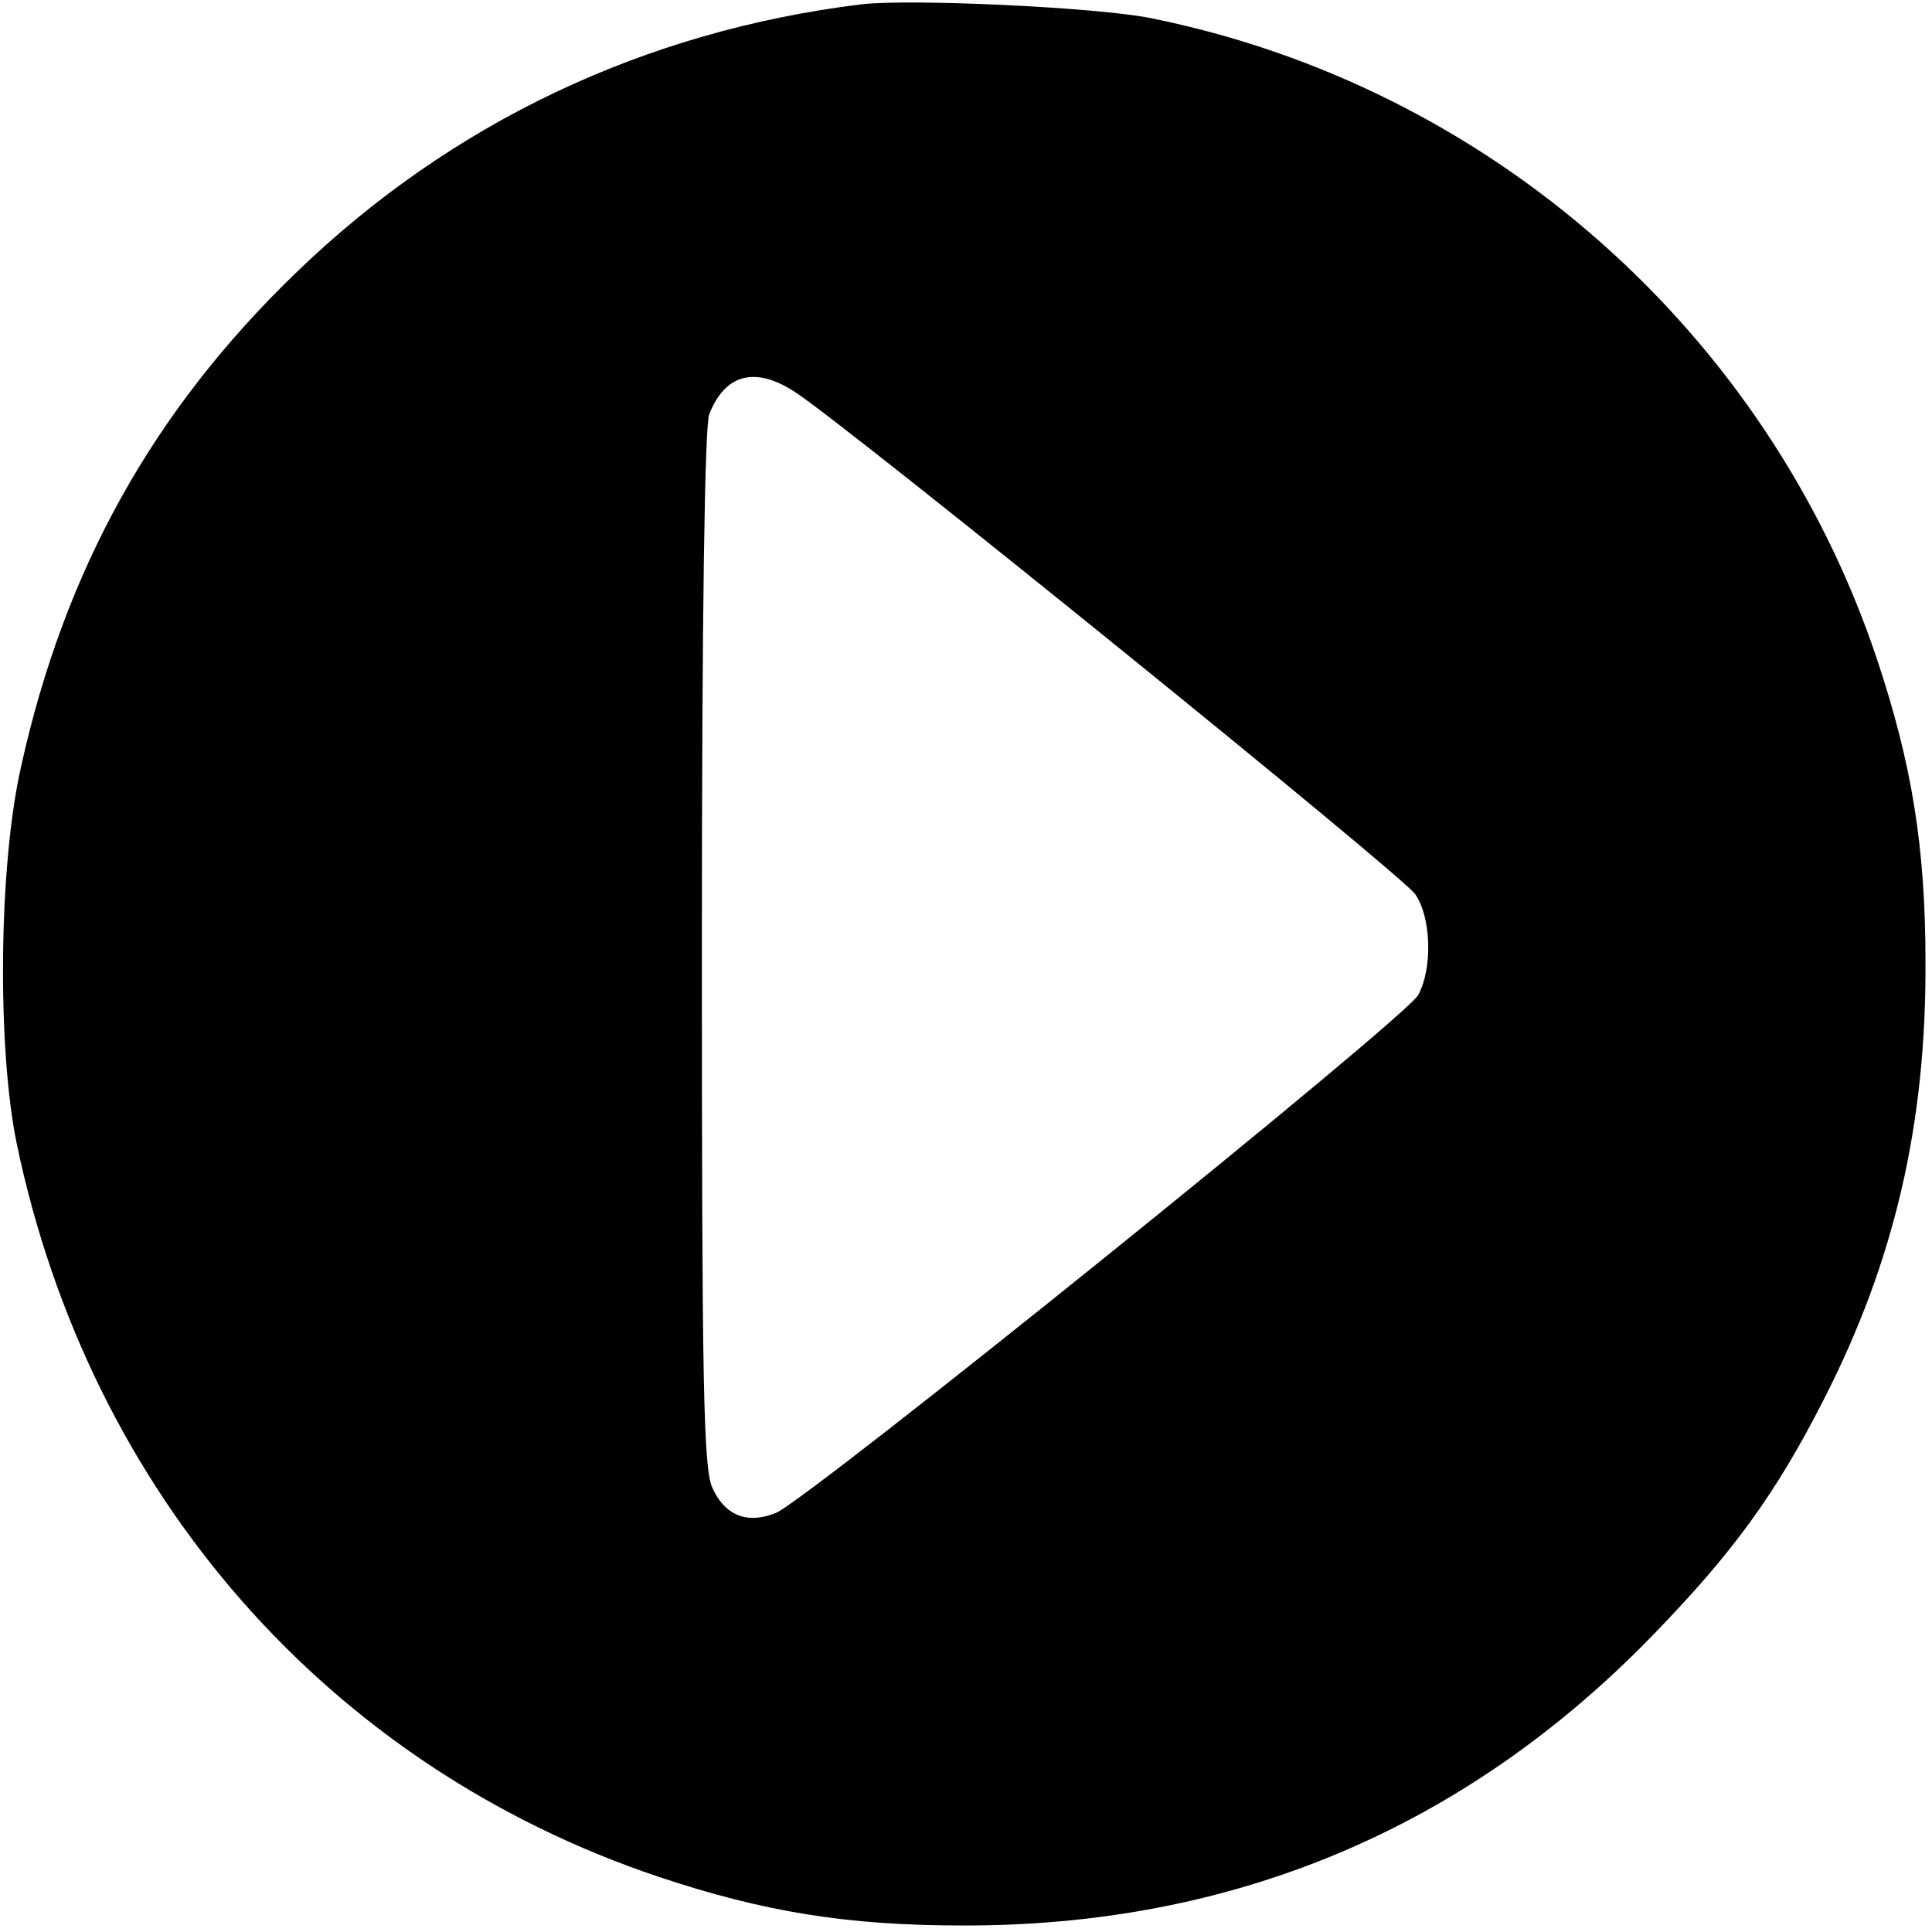
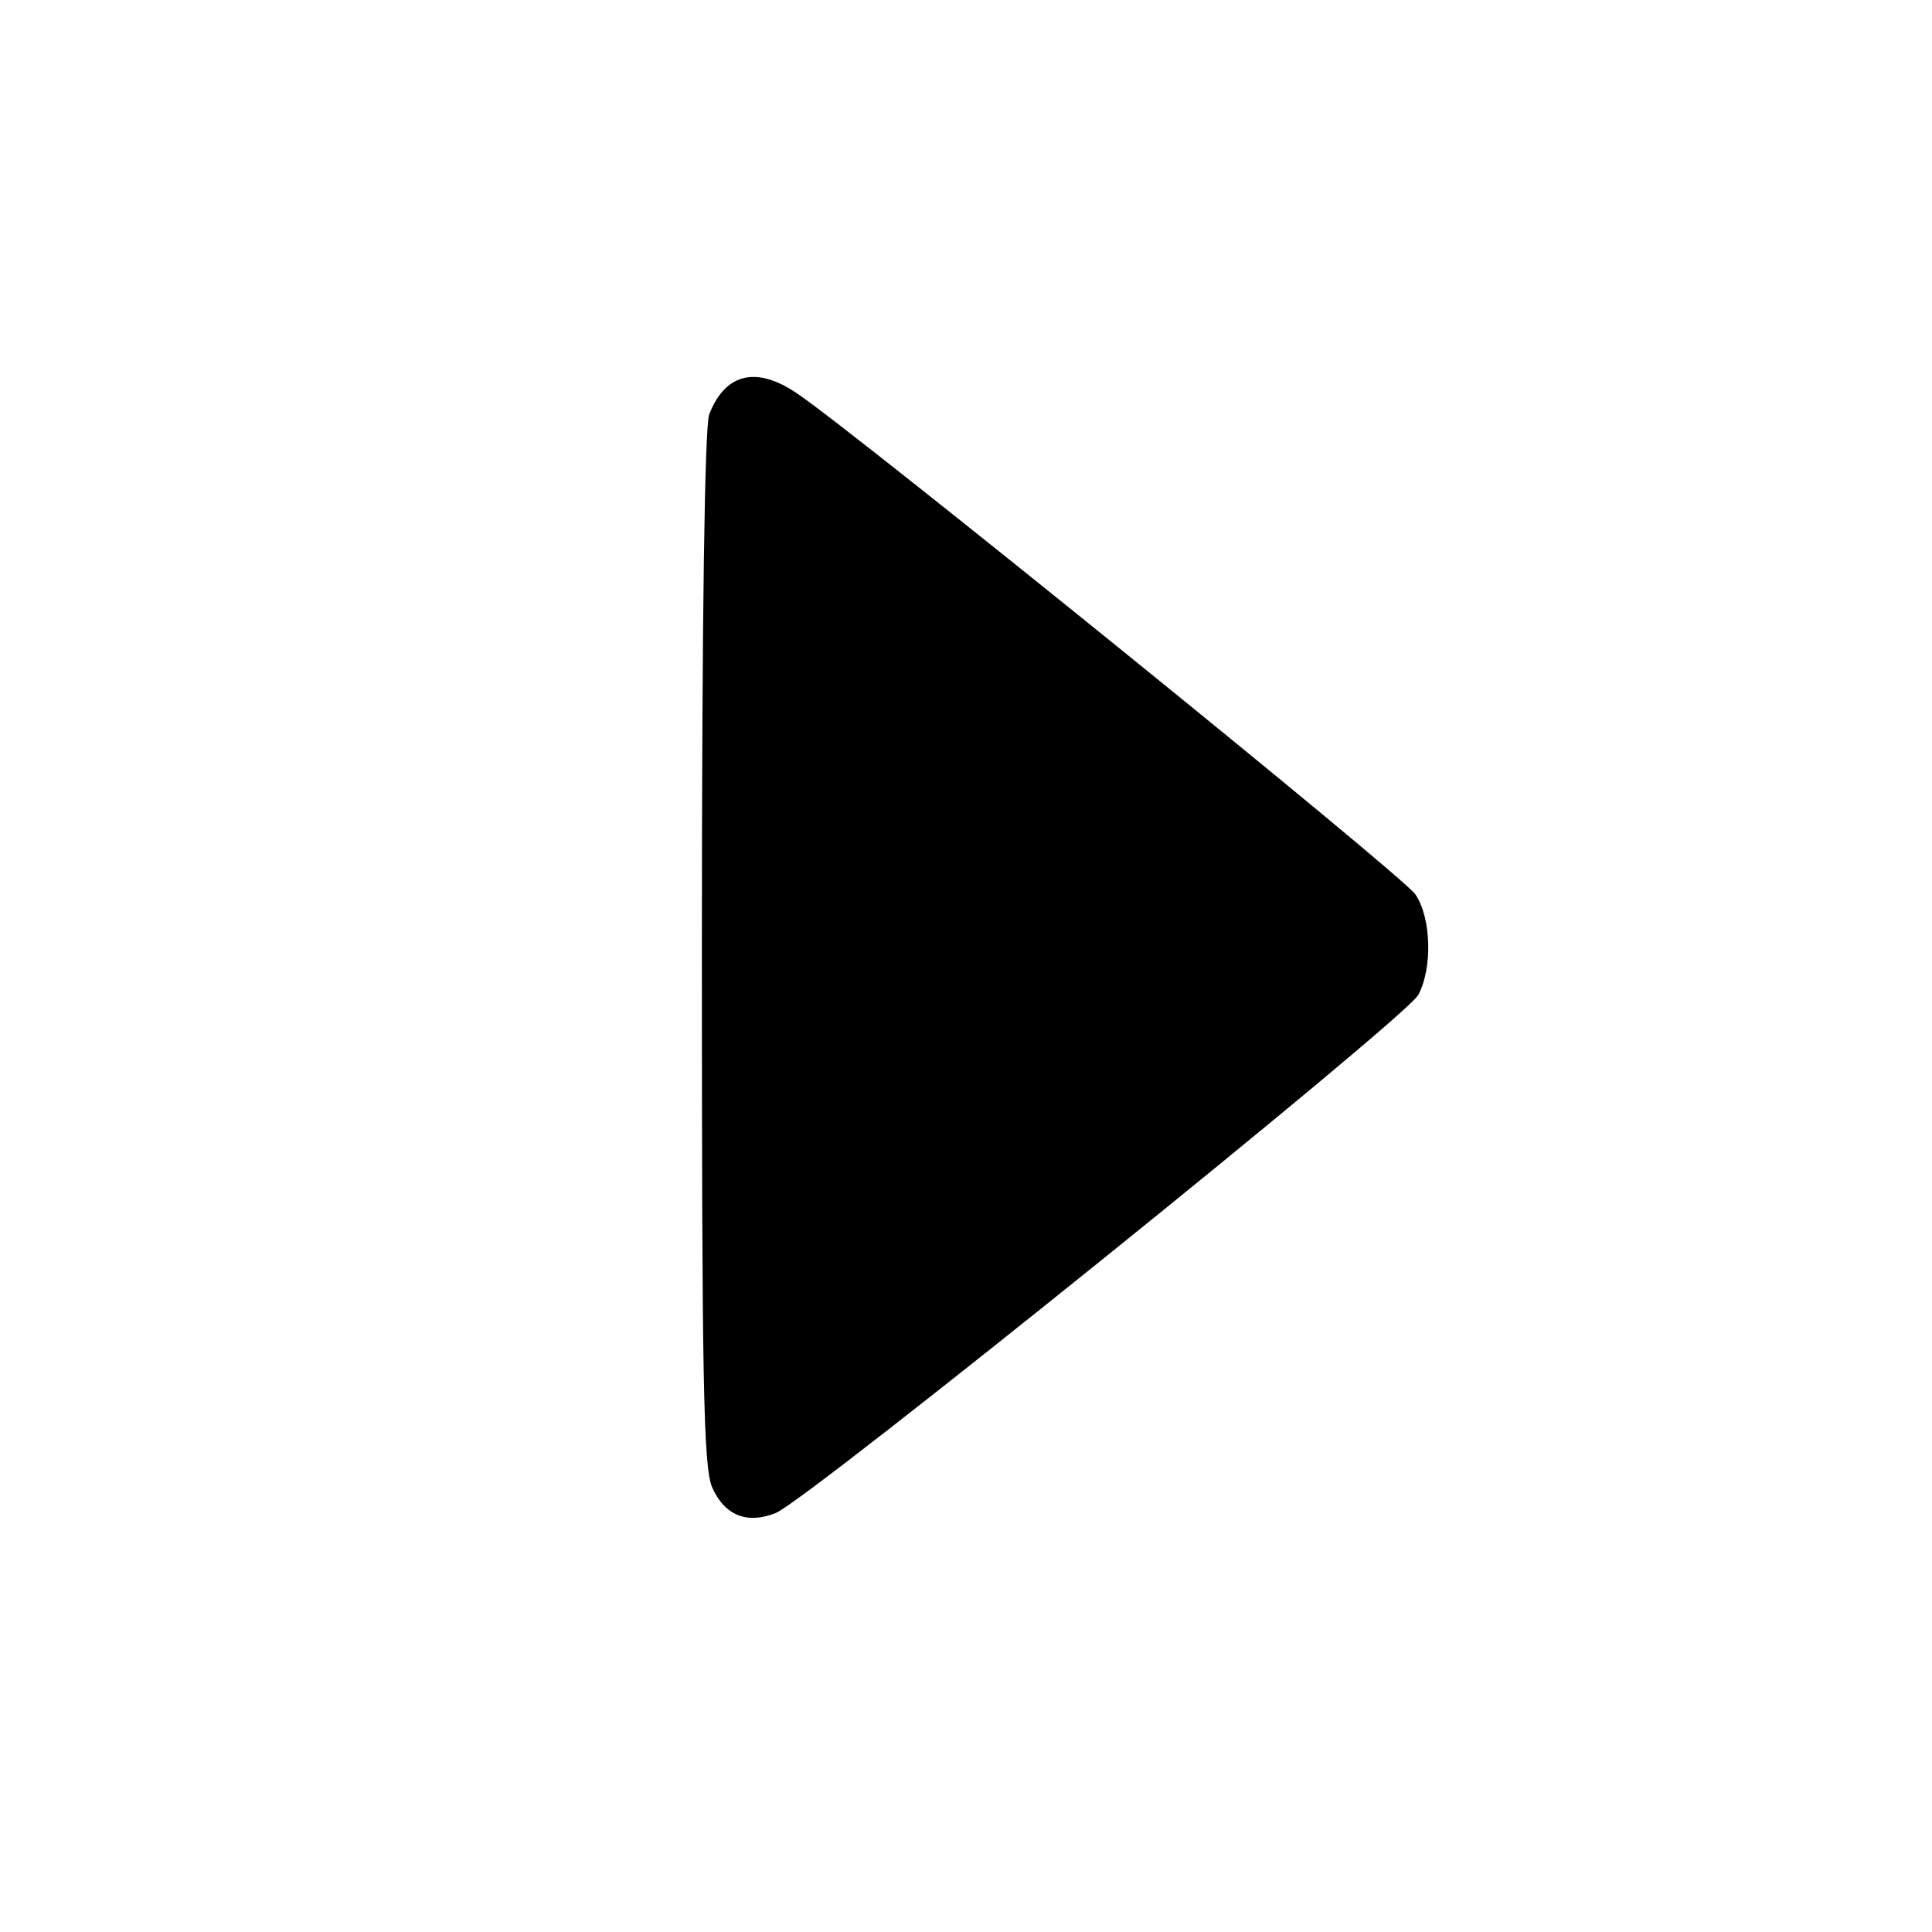
<svg xmlns="http://www.w3.org/2000/svg" version="1.0" width="267pt" height="267pt" viewBox="0 0 267 267" preserveAspectRatio="xMidYMid meet">
  <g transform="translate(0,267) scale(0.1,-0.1)" fill="#000000" stroke="none">
-     <path d="M1190 2664 c-300 -37 -567 -164 -781 -371 -198 -191 -320 -411 -380 -683 -31 -137 -33 -388 -6 -520 101 -485 431 -861 888 -1014 144 -48 259 -67 419 -67 373 -1 693 133 952 399 112 115 172 197 239 329 97 190 141 379 140 603 0 160 -19 275 -67 419 -151 452 -536 792 -1004 886 -74 15 -333 27 -400 19z m-88 -538 c83 -56 839 -668 854 -692 22 -32 24 -102 4 -139 -17 -32 -846 -700 -888 -716 -40 -16 -71 -3 -88 36 -12 29 -14 150 -14 744 0 469 4 719 10 738 22 57 65 68 122 29z" />
+     <path d="M1190 2664 z m-88 -538 c83 -56 839 -668 854 -692 22 -32 24 -102 4 -139 -17 -32 -846 -700 -888 -716 -40 -16 -71 -3 -88 36 -12 29 -14 150 -14 744 0 469 4 719 10 738 22 57 65 68 122 29z" />
  </g>
</svg>